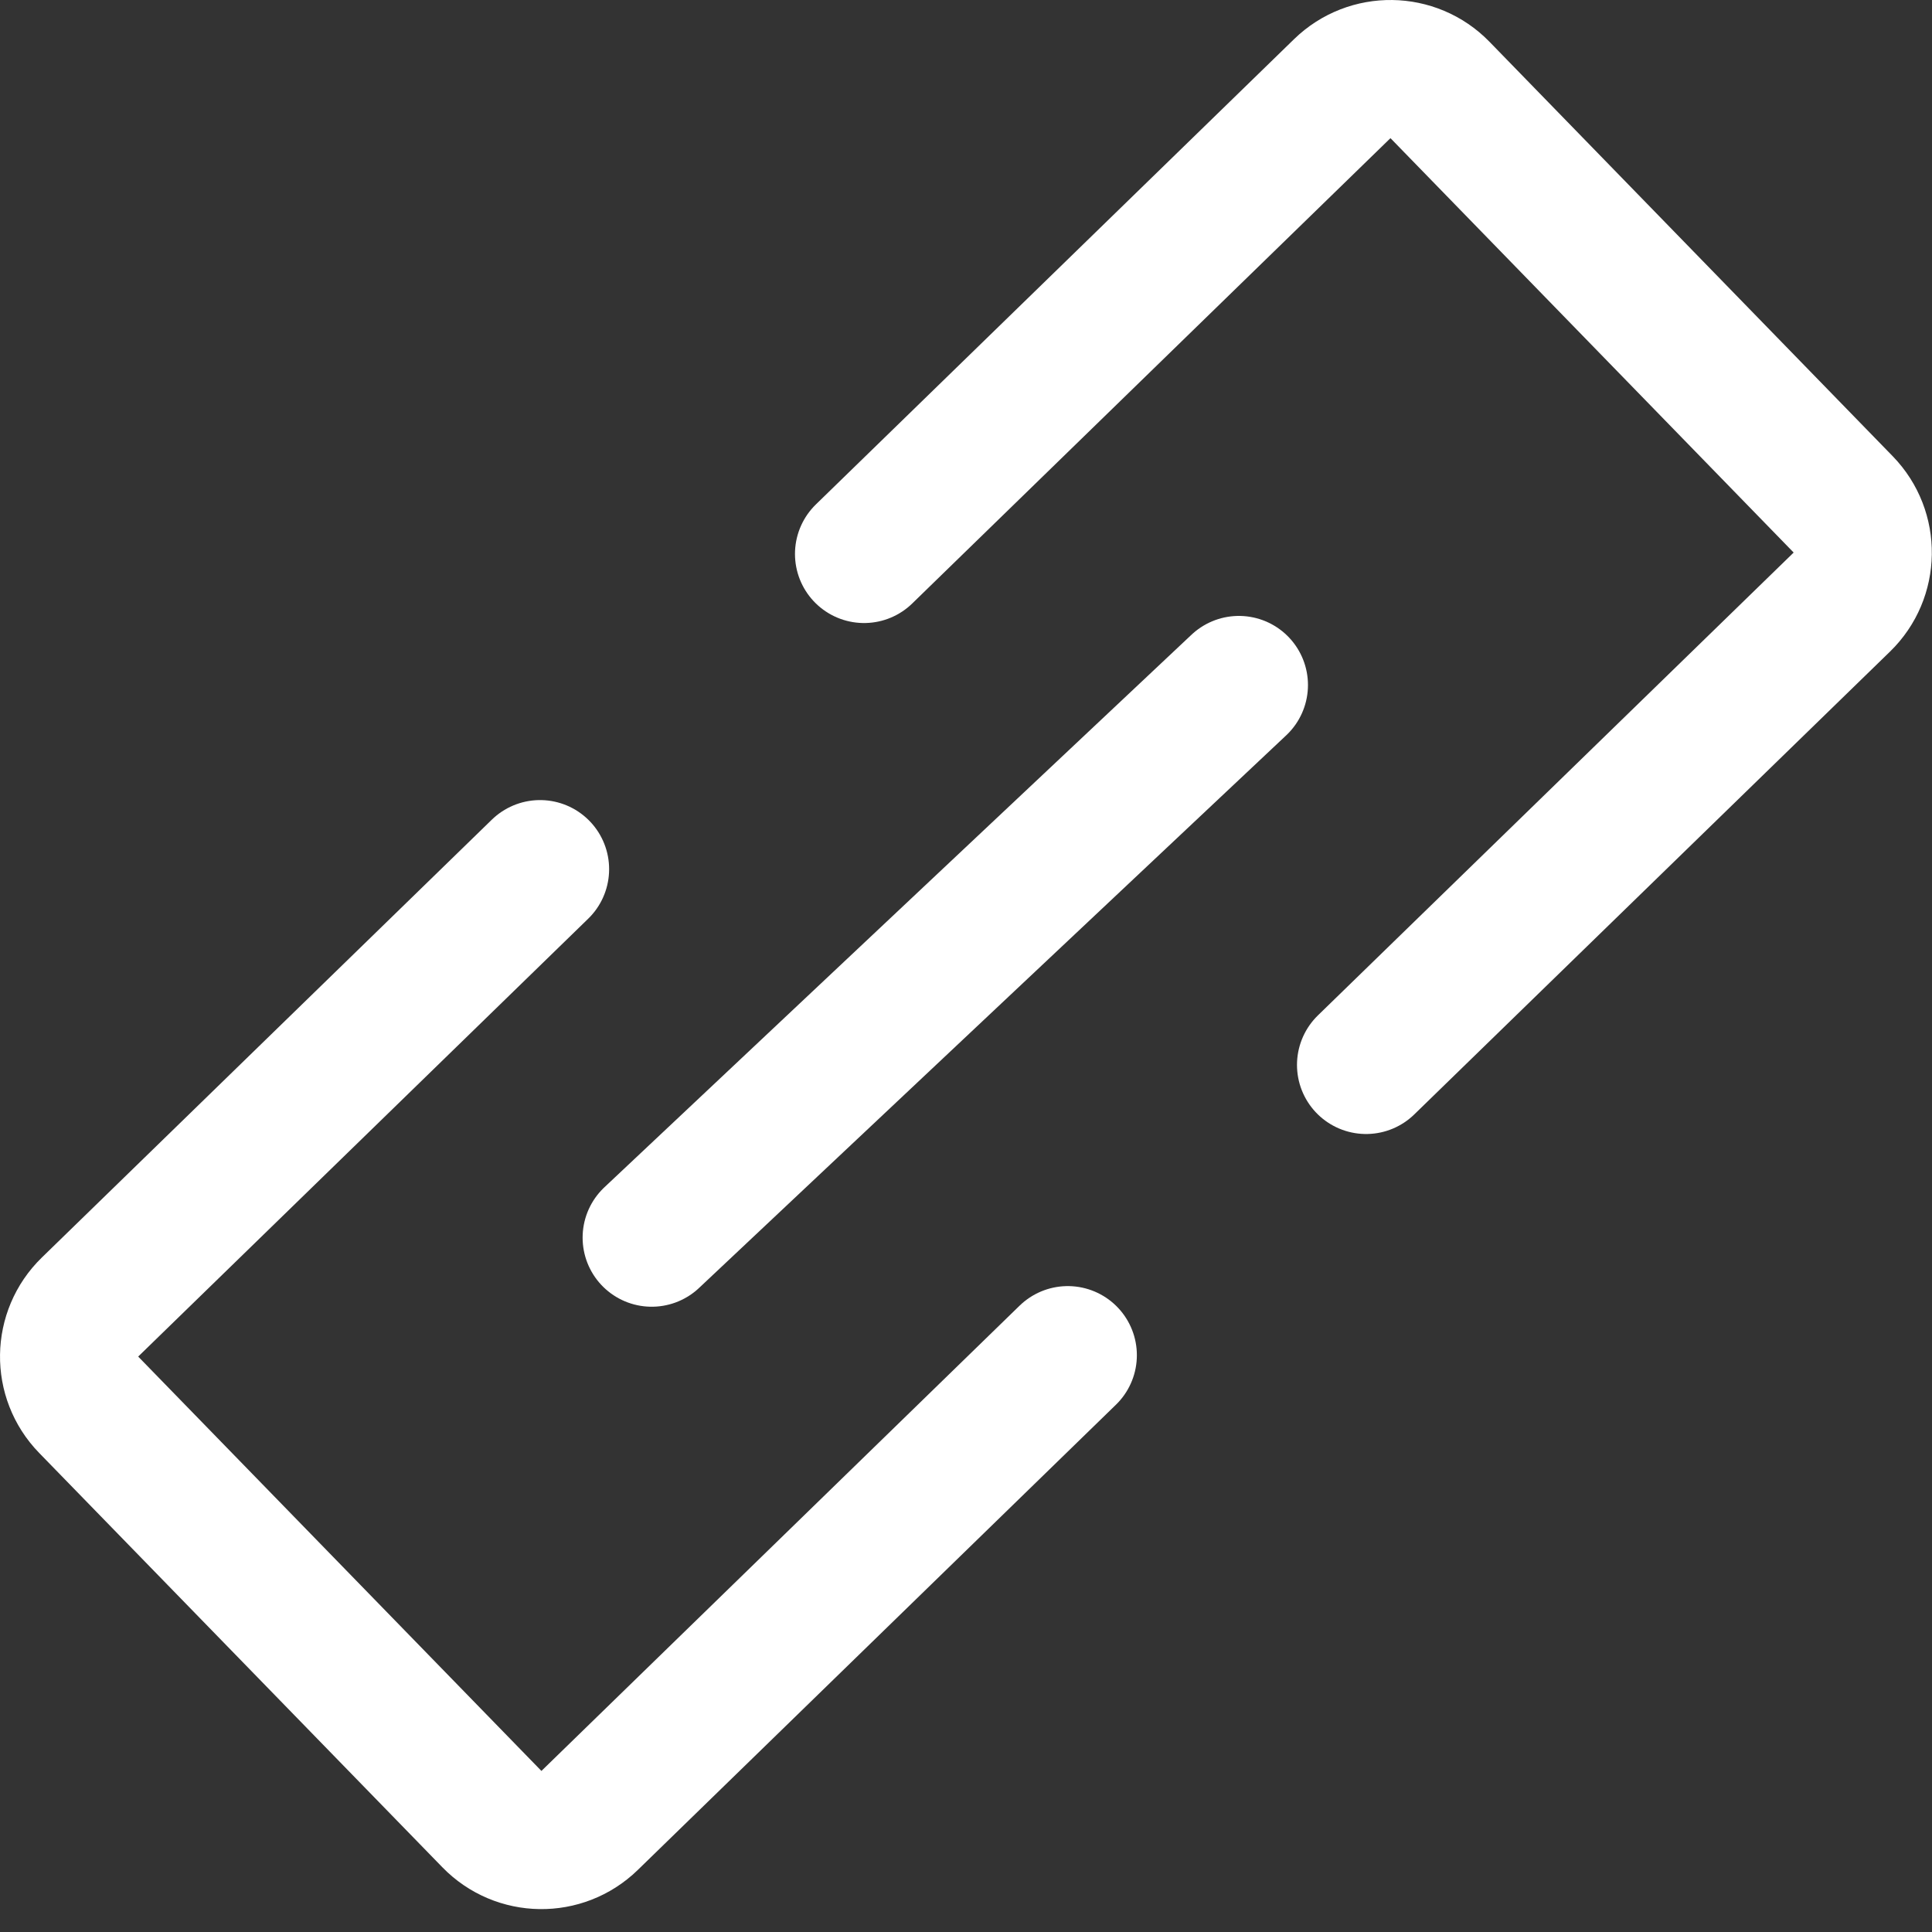
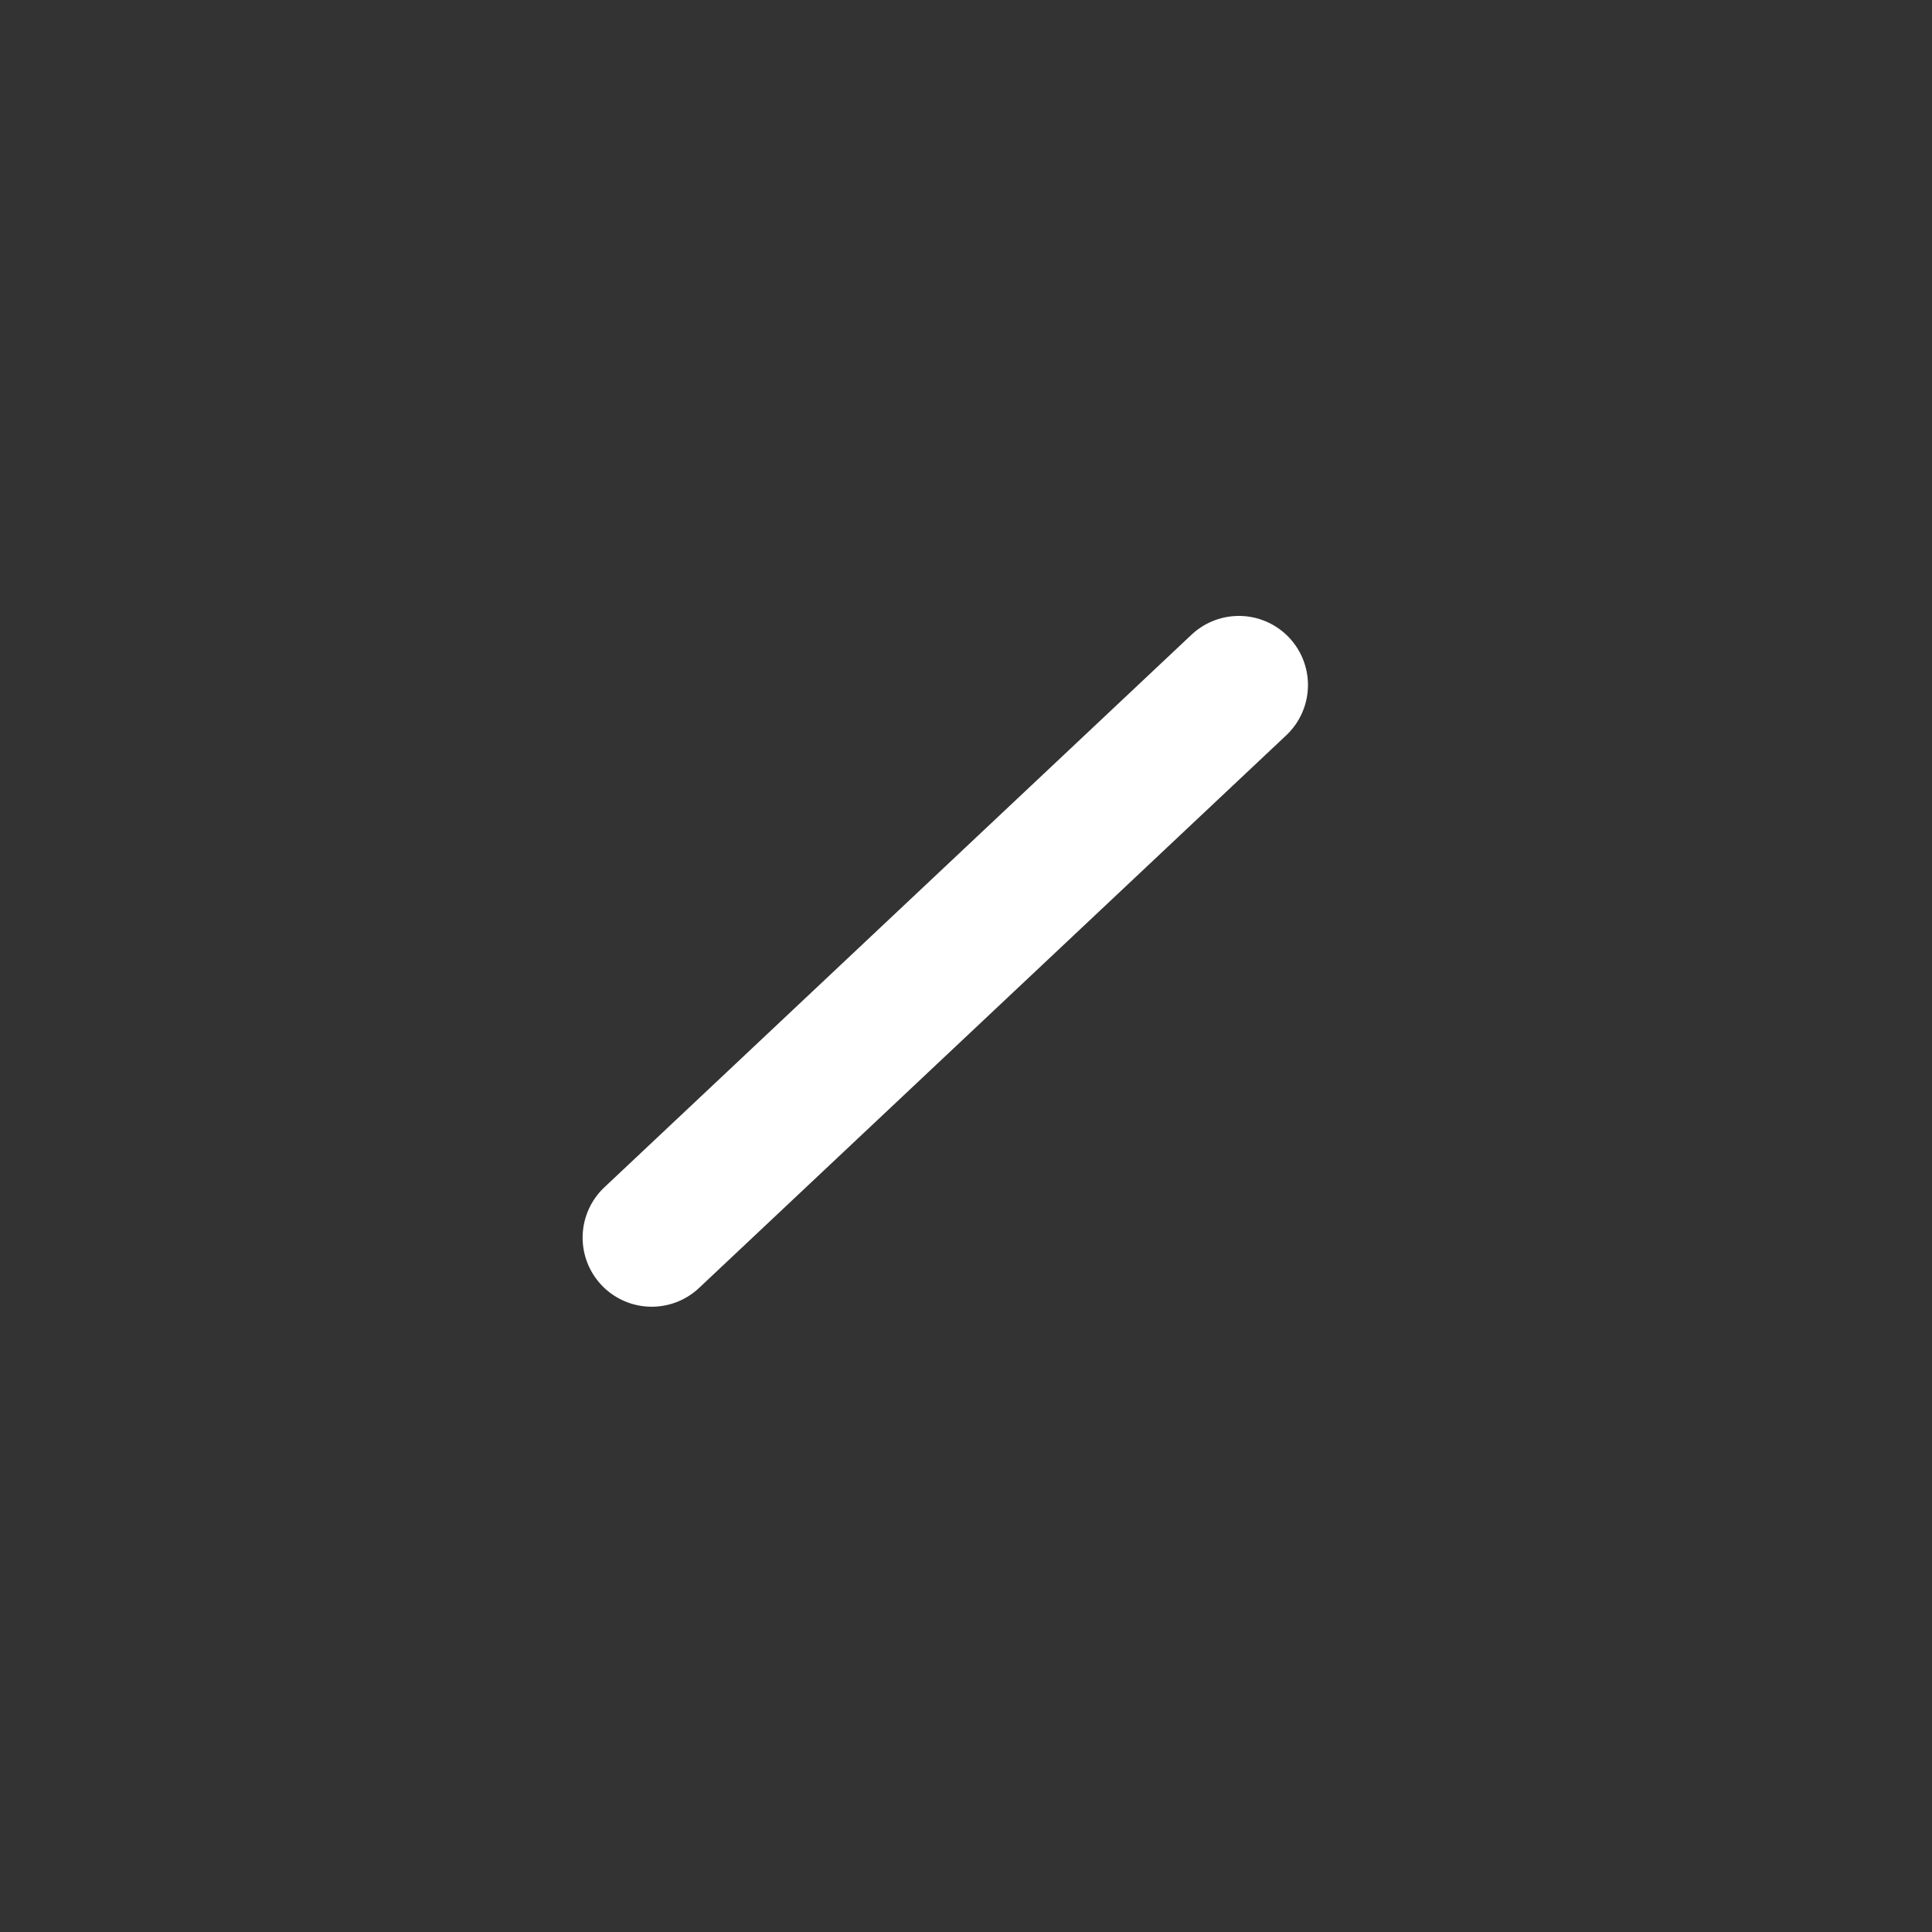
<svg xmlns="http://www.w3.org/2000/svg" width="25" height="25" viewBox="0 0 25 25" fill="none">
  <rect x="0" y="0" width="25" height="25" fill="#333333" stroke="none" />
  <path d="M16.031 8.864L8.433 16.015" stroke="white" stroke-width="1.788" stroke-linecap="round" />
-   <path d="M11.181 7.168L17.369 1.147C17.723 0.803 18.289 0.811 18.633 1.164L23.851 6.527C24.195 6.881 24.187 7.447 23.833 7.791L17.677 13.78" stroke="white" stroke-width="1.788" stroke-linecap="round" stroke-linejoin="round" />
-   <path d="M13.817 17.536L7.629 23.557C7.275 23.901 6.709 23.893 6.365 23.539L1.147 18.177C0.803 17.823 0.811 17.257 1.165 16.913L6.988 11.247" stroke="white" stroke-width="1.788" stroke-linecap="round" stroke-linejoin="round" />
</svg>